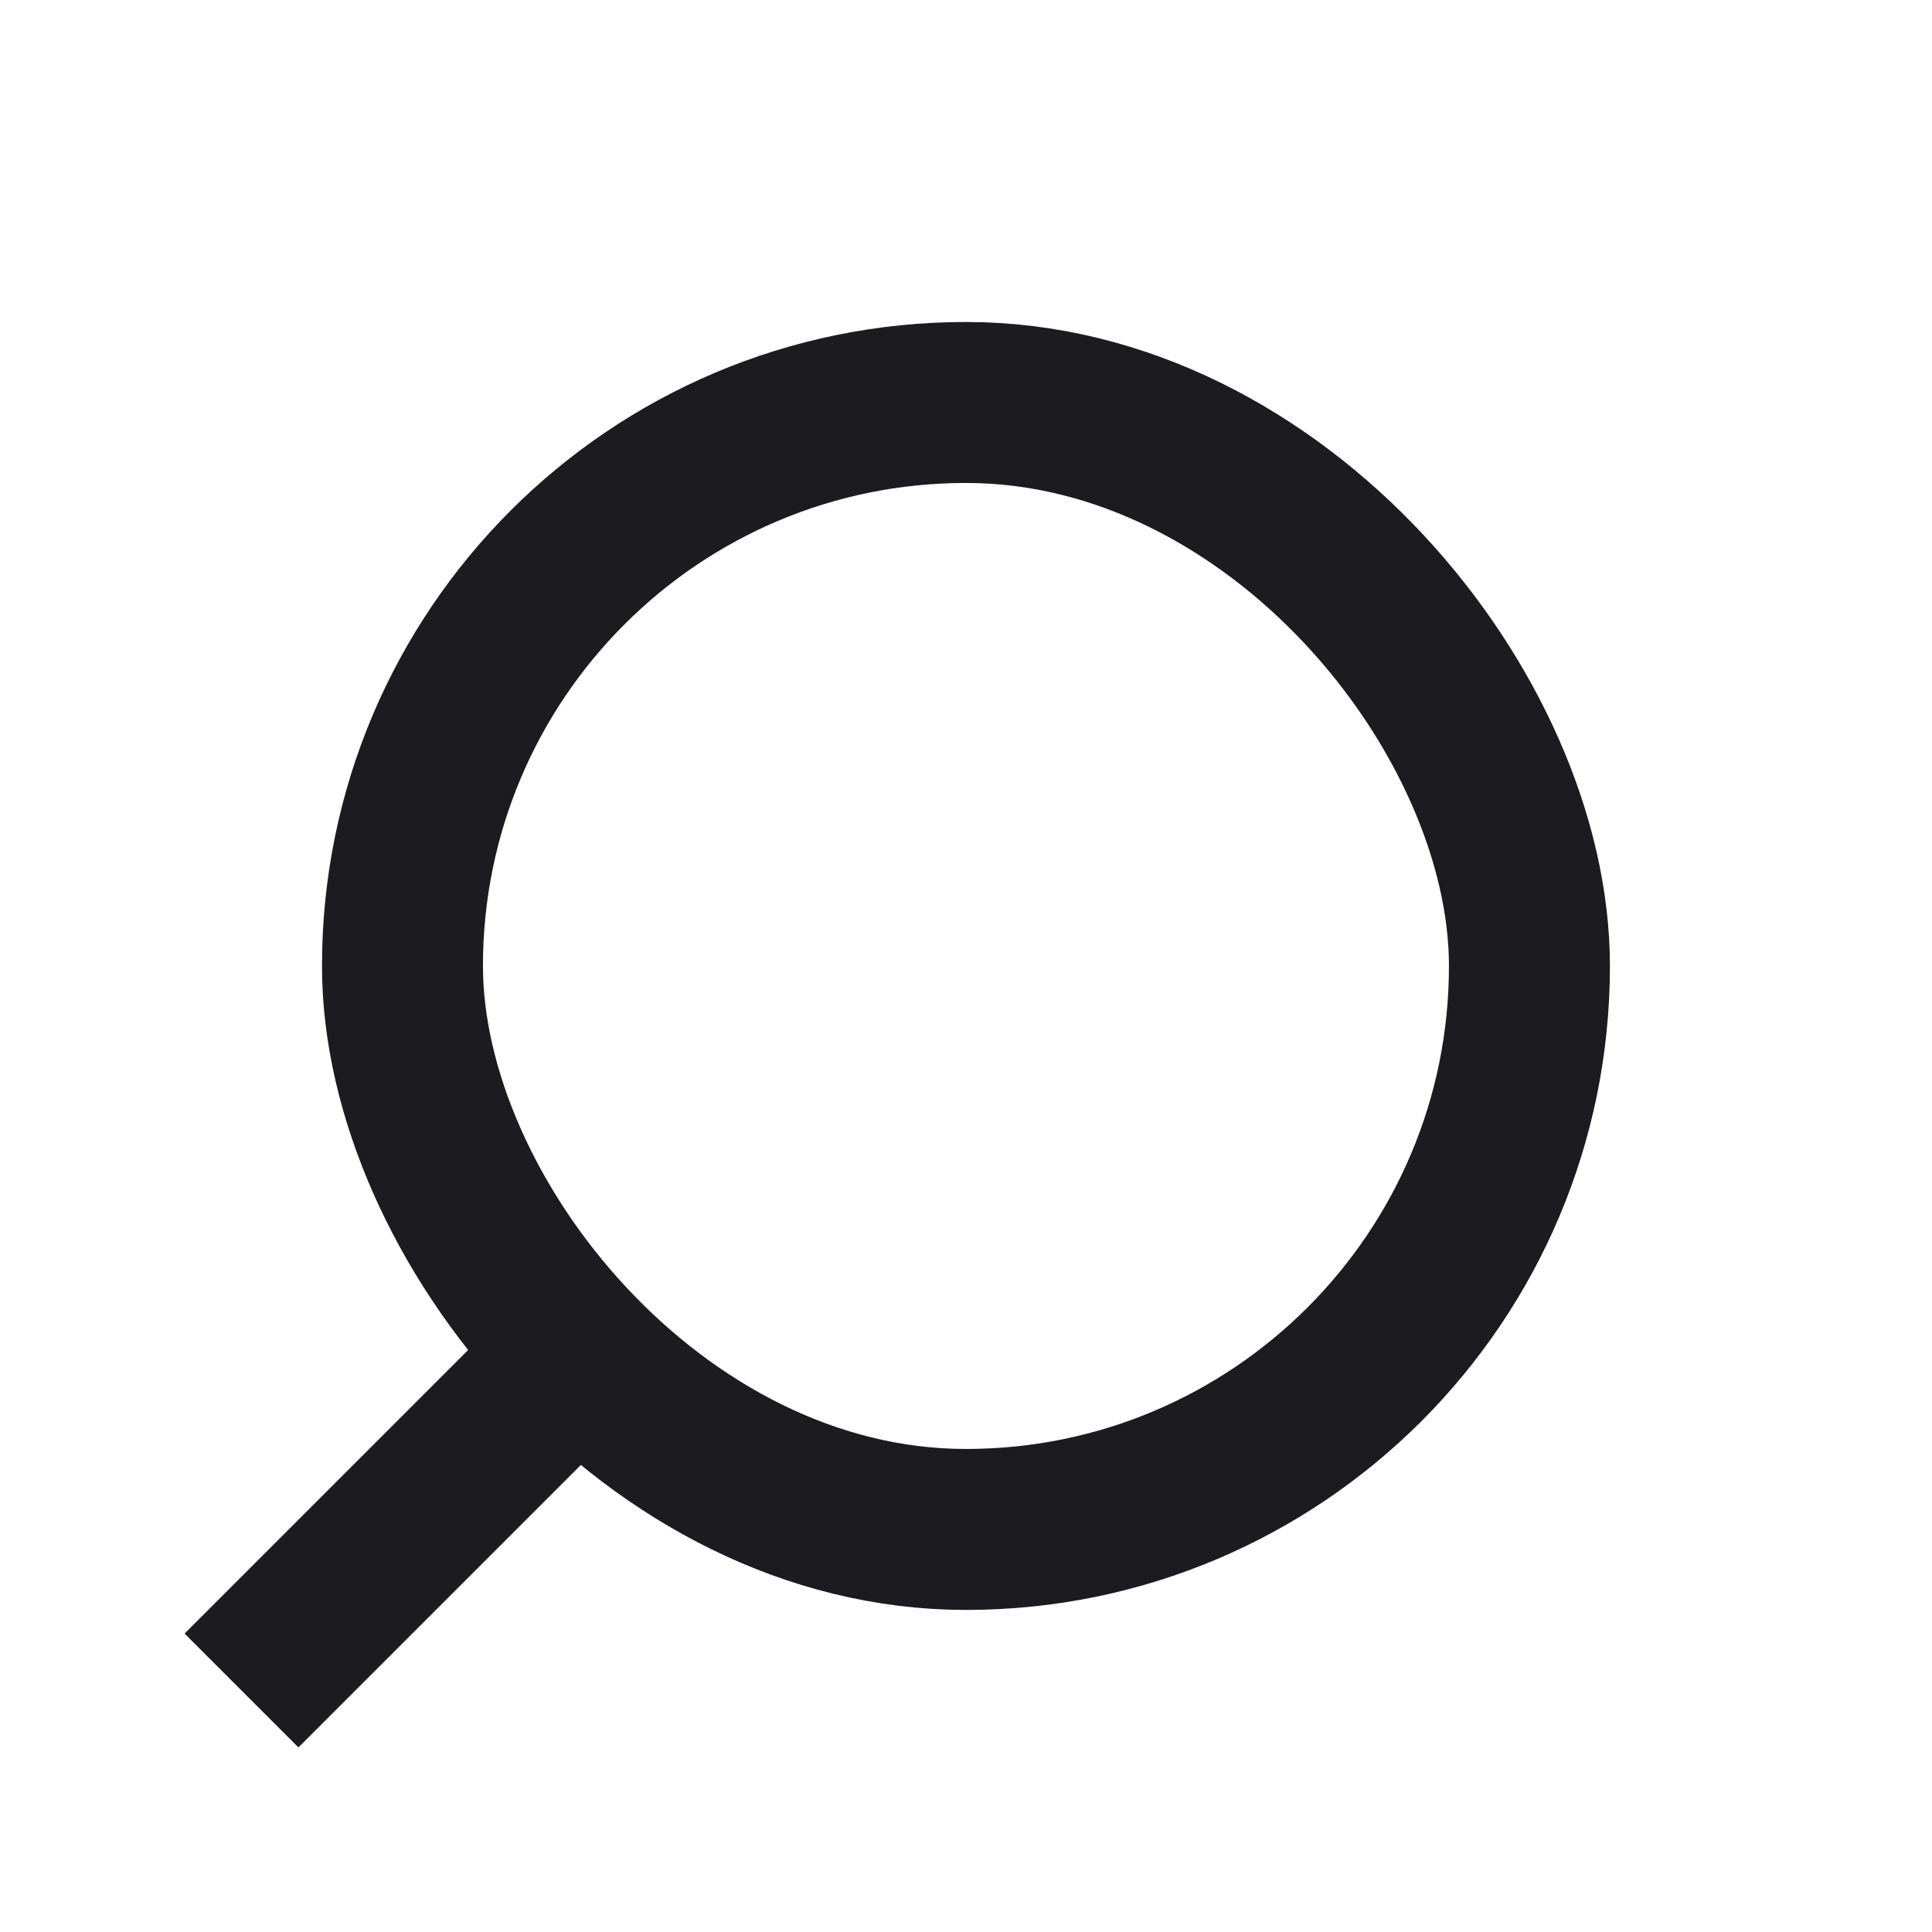
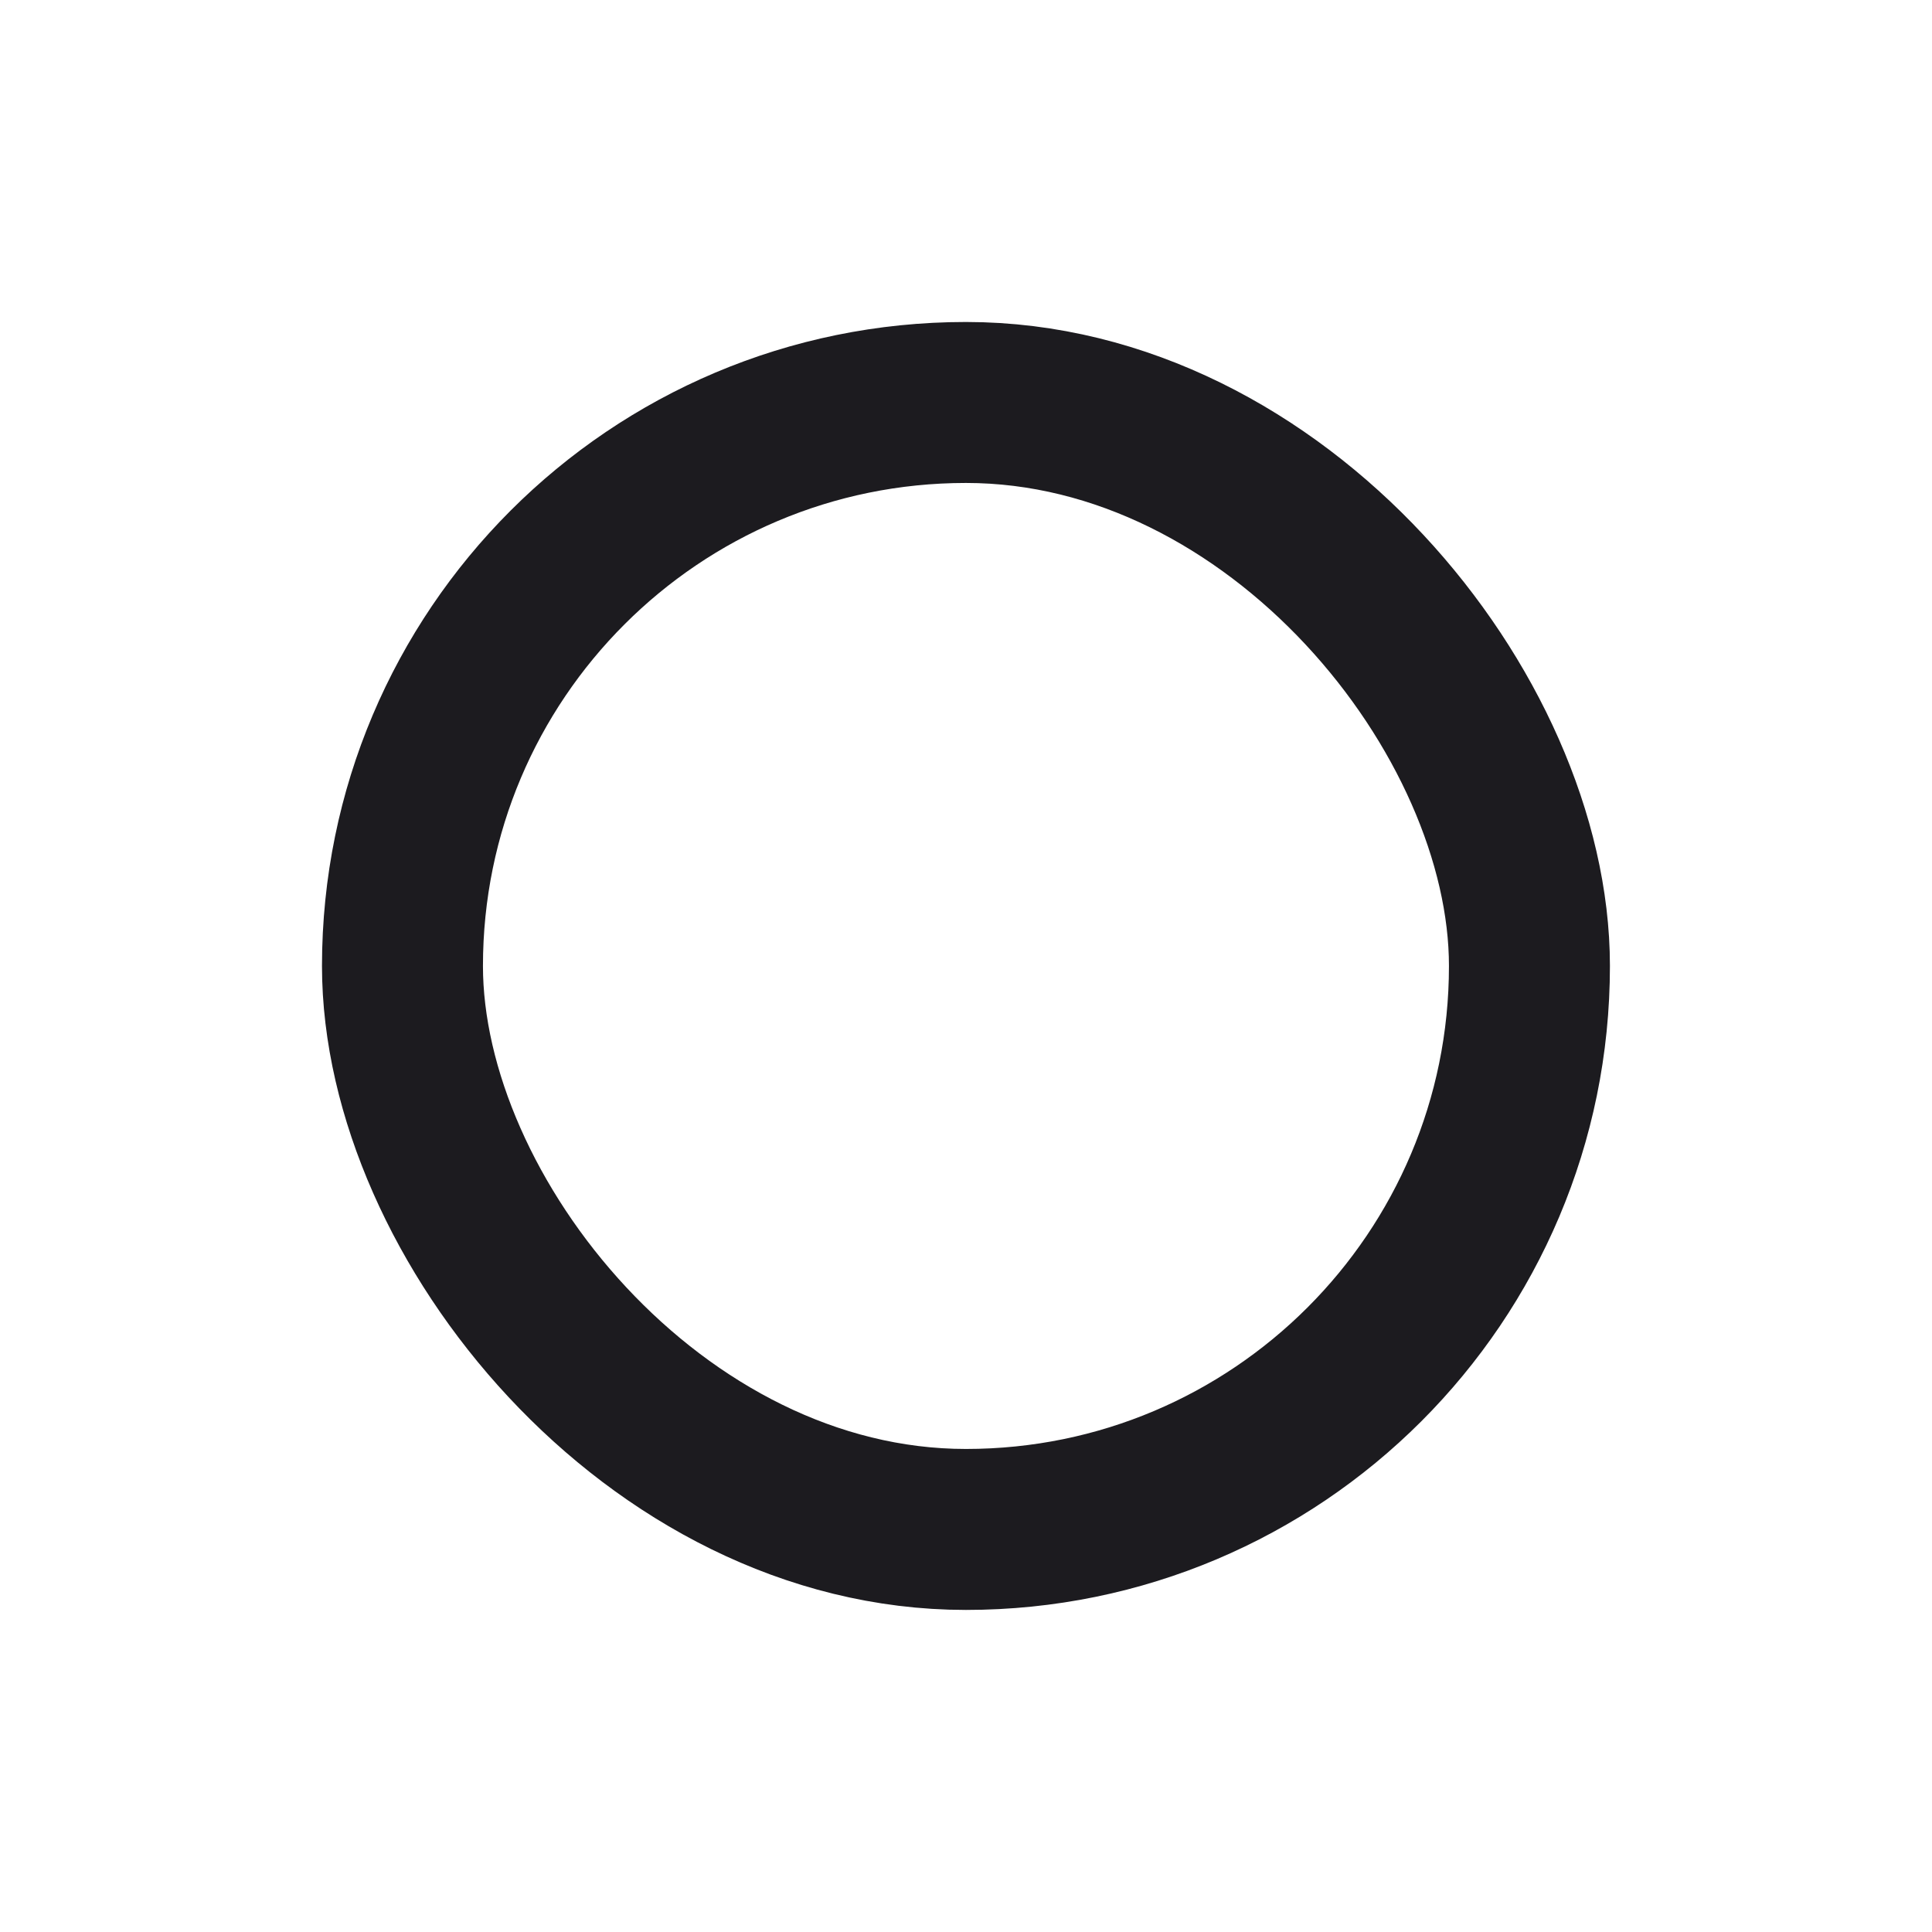
<svg xmlns="http://www.w3.org/2000/svg" width="22" height="22" viewBox="0 0 22 22" fill="none">
  <rect x="4.583" y="4.583" width="12.833" height="12.833" rx="6.417" stroke="#1C1B1F" stroke-width="1.833" />
-   <path d="M6.417 15.583L2.75 19.25" stroke="#1C1B1F" stroke-width="1.833" />
</svg>